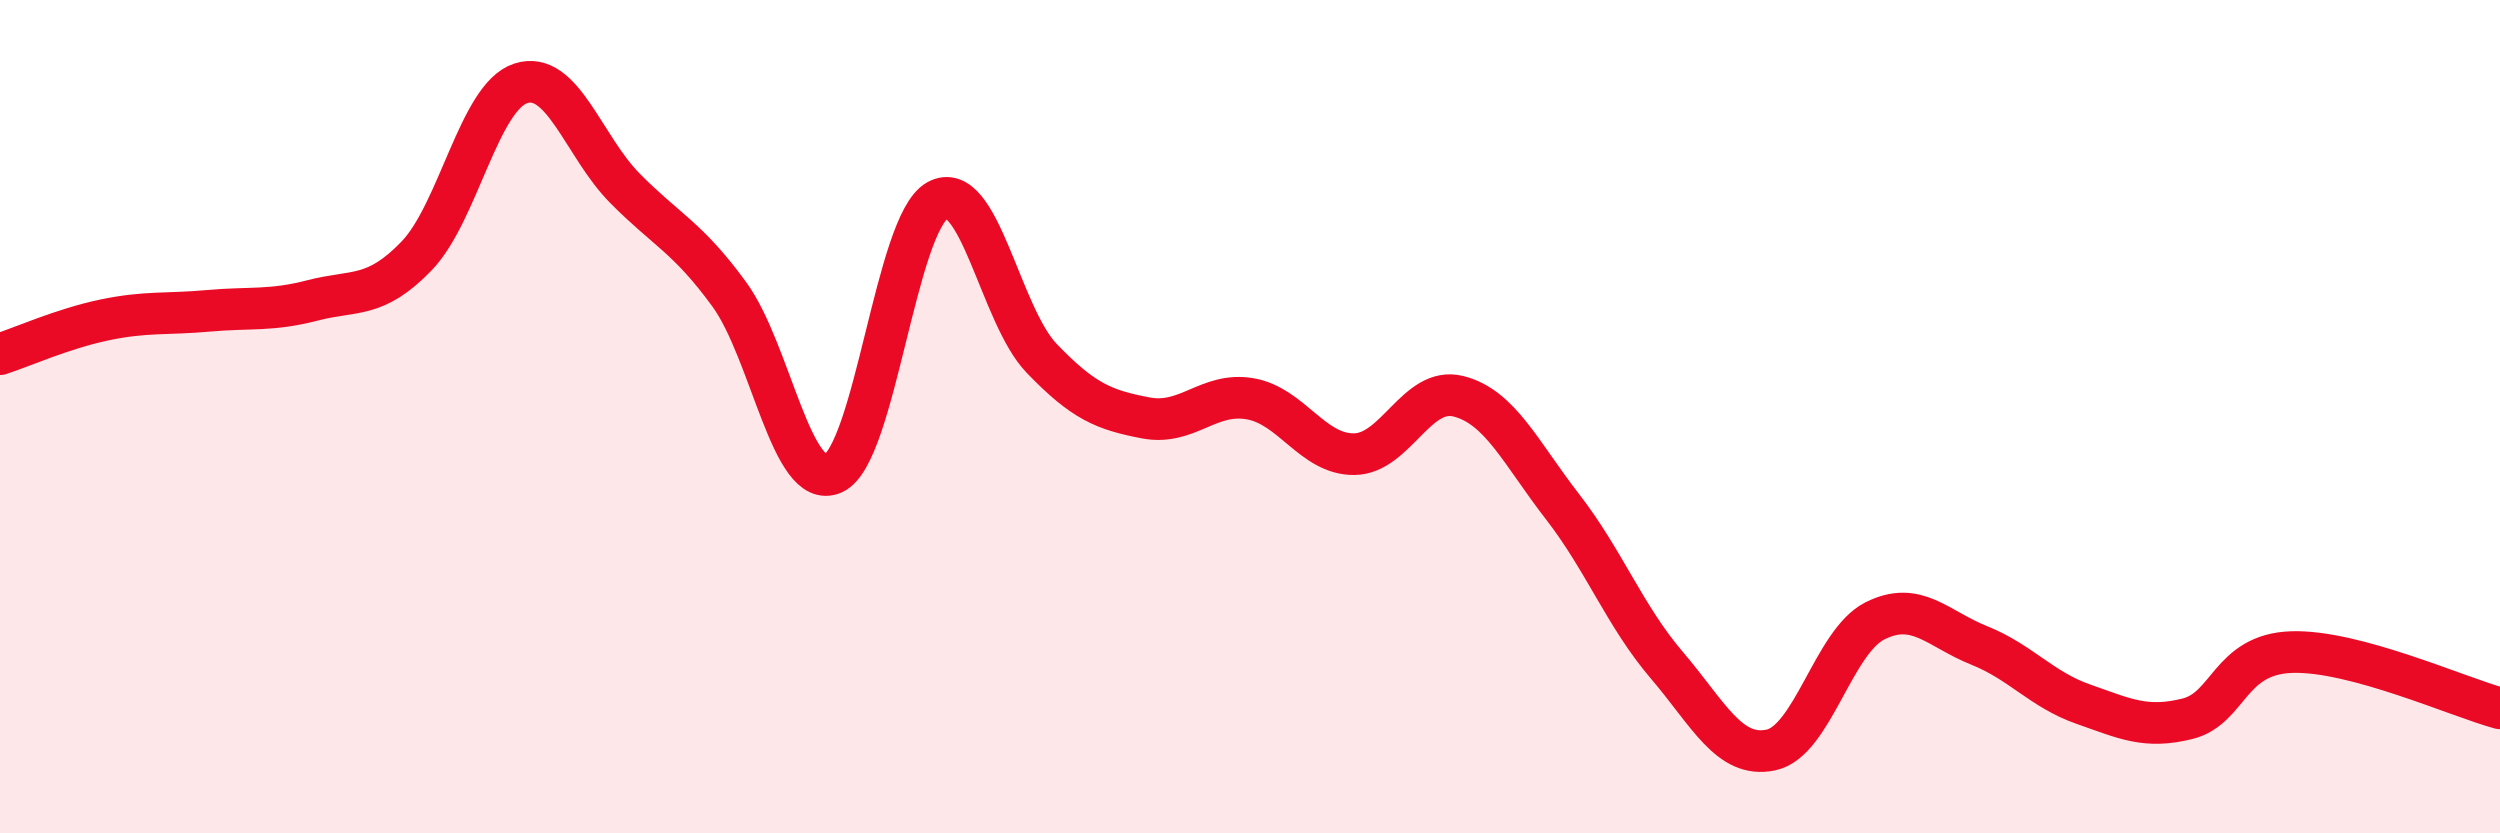
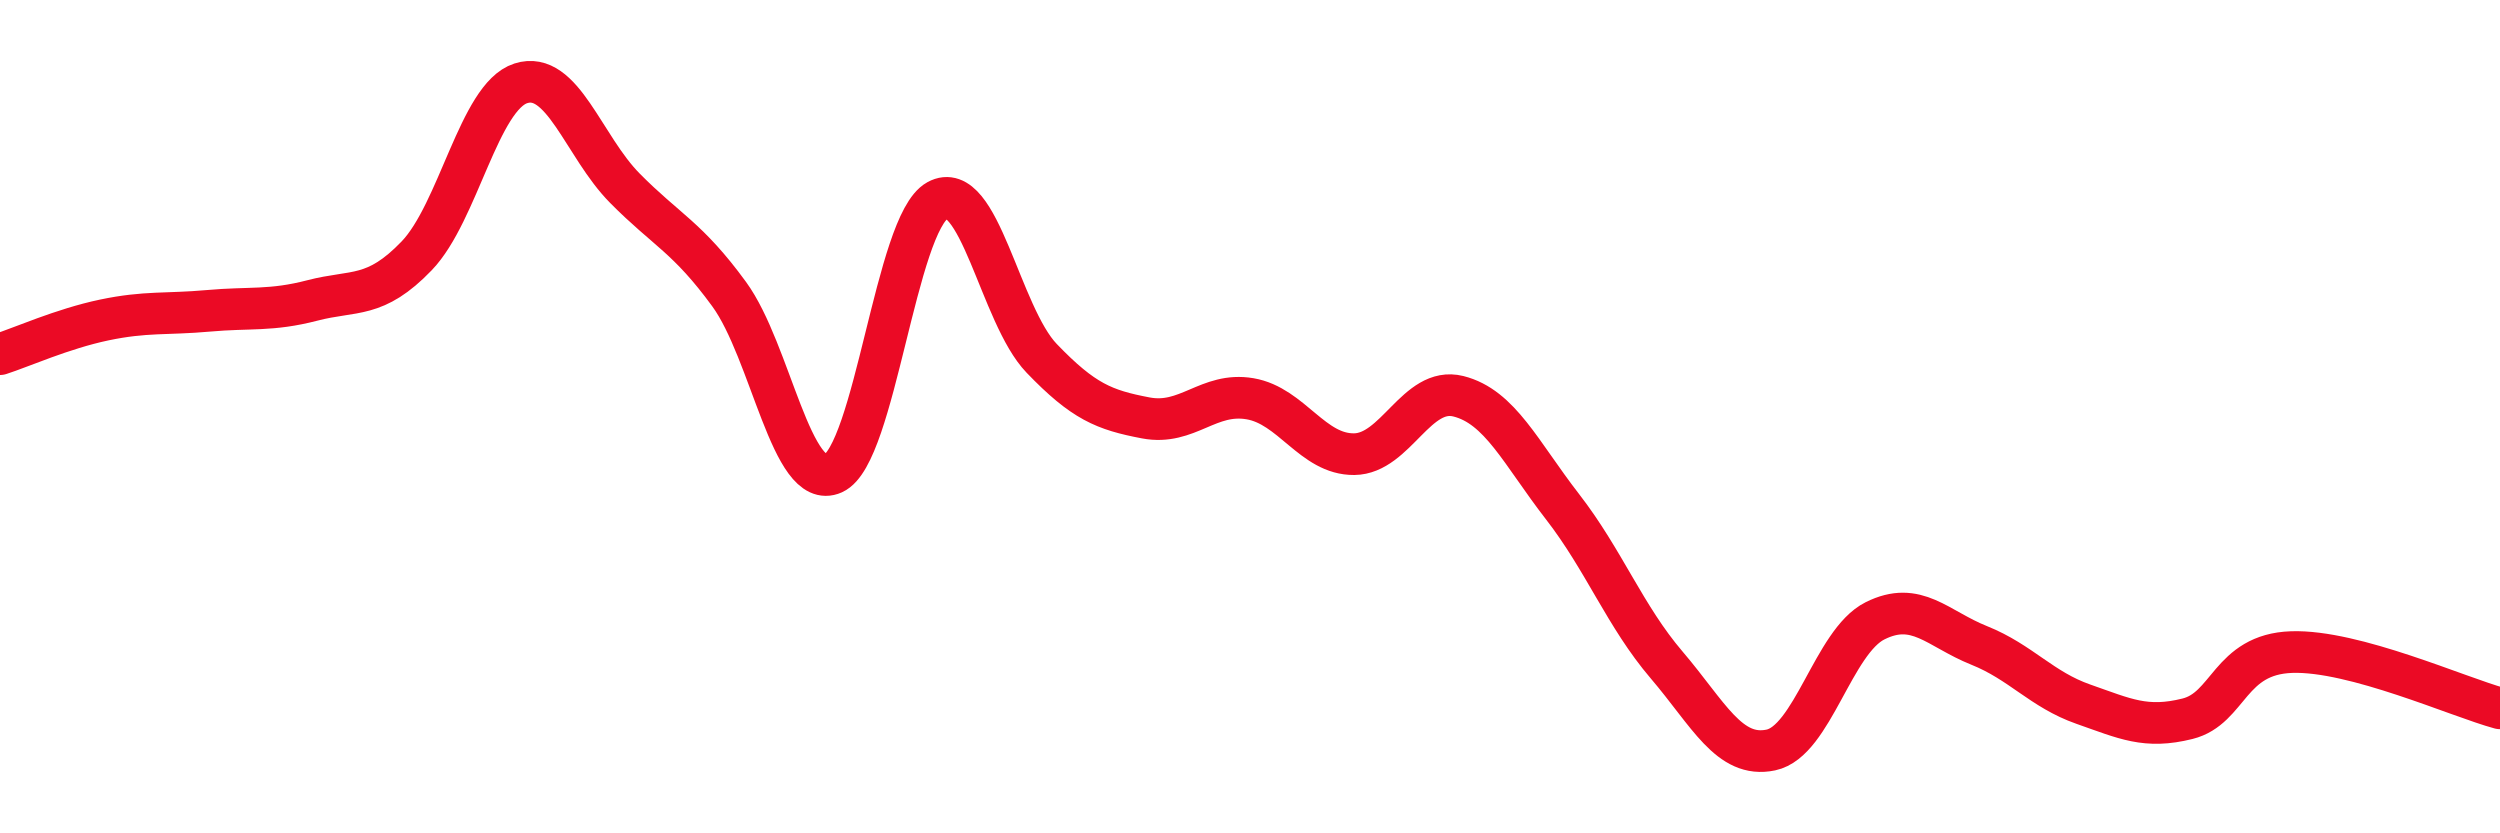
<svg xmlns="http://www.w3.org/2000/svg" width="60" height="20" viewBox="0 0 60 20">
-   <path d="M 0,8.5 C 0.5,8.34 1.5,7.89 2.5,7.68 C 3.5,7.47 4,7.55 5,7.46 C 6,7.37 6.5,7.47 7.5,7.21 C 8.5,6.95 9,7.18 10,6.14 C 11,5.1 11.5,2.32 12.5,2 C 13.5,1.68 14,3.51 15,4.52 C 16,5.53 16.5,5.69 17.5,7.06 C 18.5,8.43 19,11.81 20,11.36 C 21,10.91 21.5,5.36 22.5,4.81 C 23.5,4.26 24,7.56 25,8.6 C 26,9.64 26.5,9.84 27.5,10.03 C 28.5,10.22 29,9.4 30,9.57 C 31,9.74 31.5,10.91 32.5,10.9 C 33.5,10.89 34,9.26 35,9.51 C 36,9.76 36.5,10.87 37.5,12.16 C 38.5,13.45 39,14.79 40,15.96 C 41,17.13 41.5,18.21 42.5,18 C 43.5,17.79 44,15.4 45,14.9 C 46,14.4 46.5,15.09 47.5,15.49 C 48.5,15.89 49,16.55 50,16.9 C 51,17.25 51.5,17.5 52.5,17.25 C 53.5,17 53.5,15.7 55,15.65 C 56.5,15.6 59,16.73 60,17L60 20L0 20Z" fill="#EB0A25" opacity="0.1" stroke-linecap="round" stroke-linejoin="round" />
  <path d="M 0,8.5 C 0.5,8.34 1.5,7.89 2.5,7.68 C 3.5,7.47 4,7.55 5,7.46 C 6,7.37 6.5,7.47 7.5,7.21 C 8.5,6.95 9,7.18 10,6.14 C 11,5.1 11.5,2.32 12.5,2 C 13.5,1.68 14,3.51 15,4.52 C 16,5.53 16.5,5.69 17.5,7.06 C 18.5,8.43 19,11.81 20,11.36 C 21,10.91 21.5,5.36 22.5,4.81 C 23.5,4.26 24,7.56 25,8.6 C 26,9.64 26.5,9.84 27.5,10.03 C 28.5,10.22 29,9.4 30,9.57 C 31,9.74 31.5,10.91 32.5,10.9 C 33.5,10.89 34,9.26 35,9.51 C 36,9.76 36.5,10.87 37.5,12.16 C 38.5,13.45 39,14.79 40,15.96 C 41,17.13 41.5,18.21 42.5,18 C 43.5,17.79 44,15.4 45,14.9 C 46,14.4 46.5,15.09 47.5,15.49 C 48.5,15.89 49,16.55 50,16.9 C 51,17.25 51.5,17.5 52.5,17.25 C 53.5,17 53.5,15.7 55,15.65 C 56.5,15.6 59,16.73 60,17" stroke="#EB0A25" stroke-width="1" fill="none" stroke-linecap="round" stroke-linejoin="round" />
</svg>